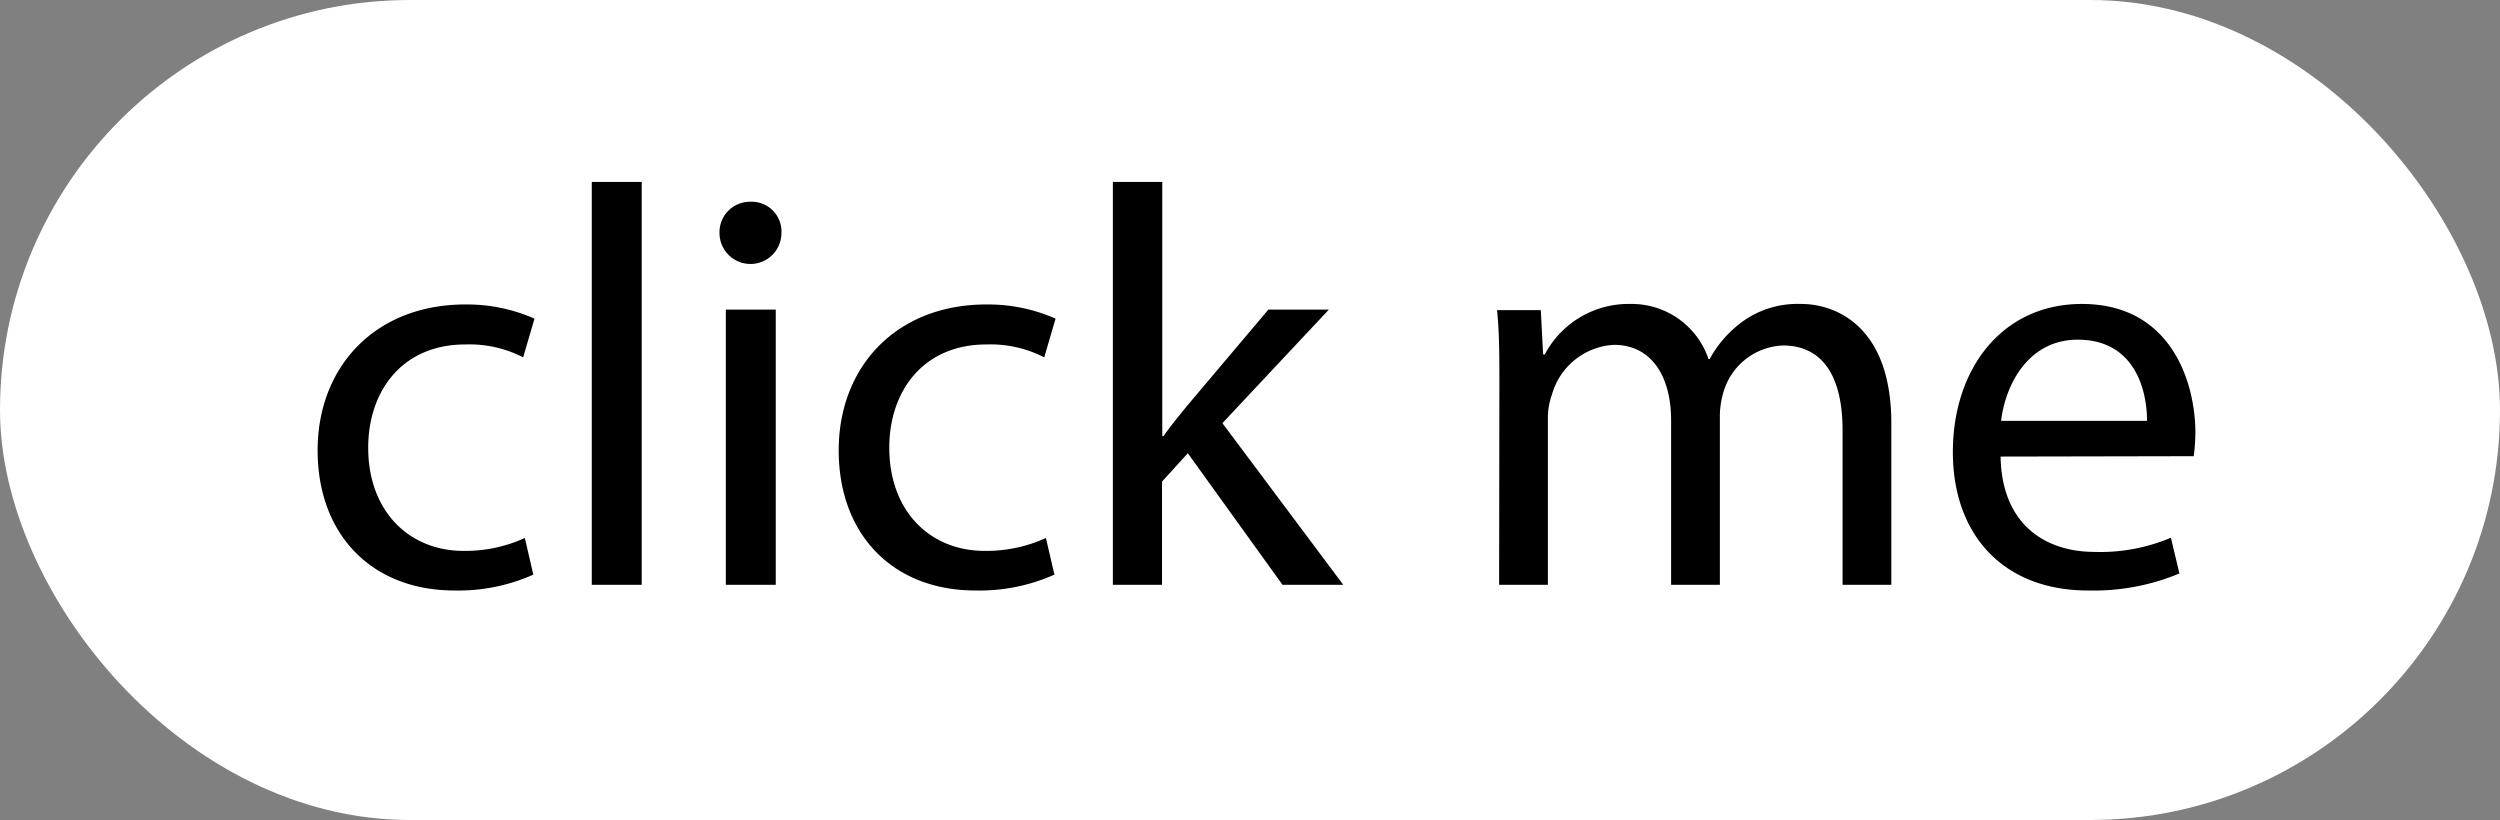
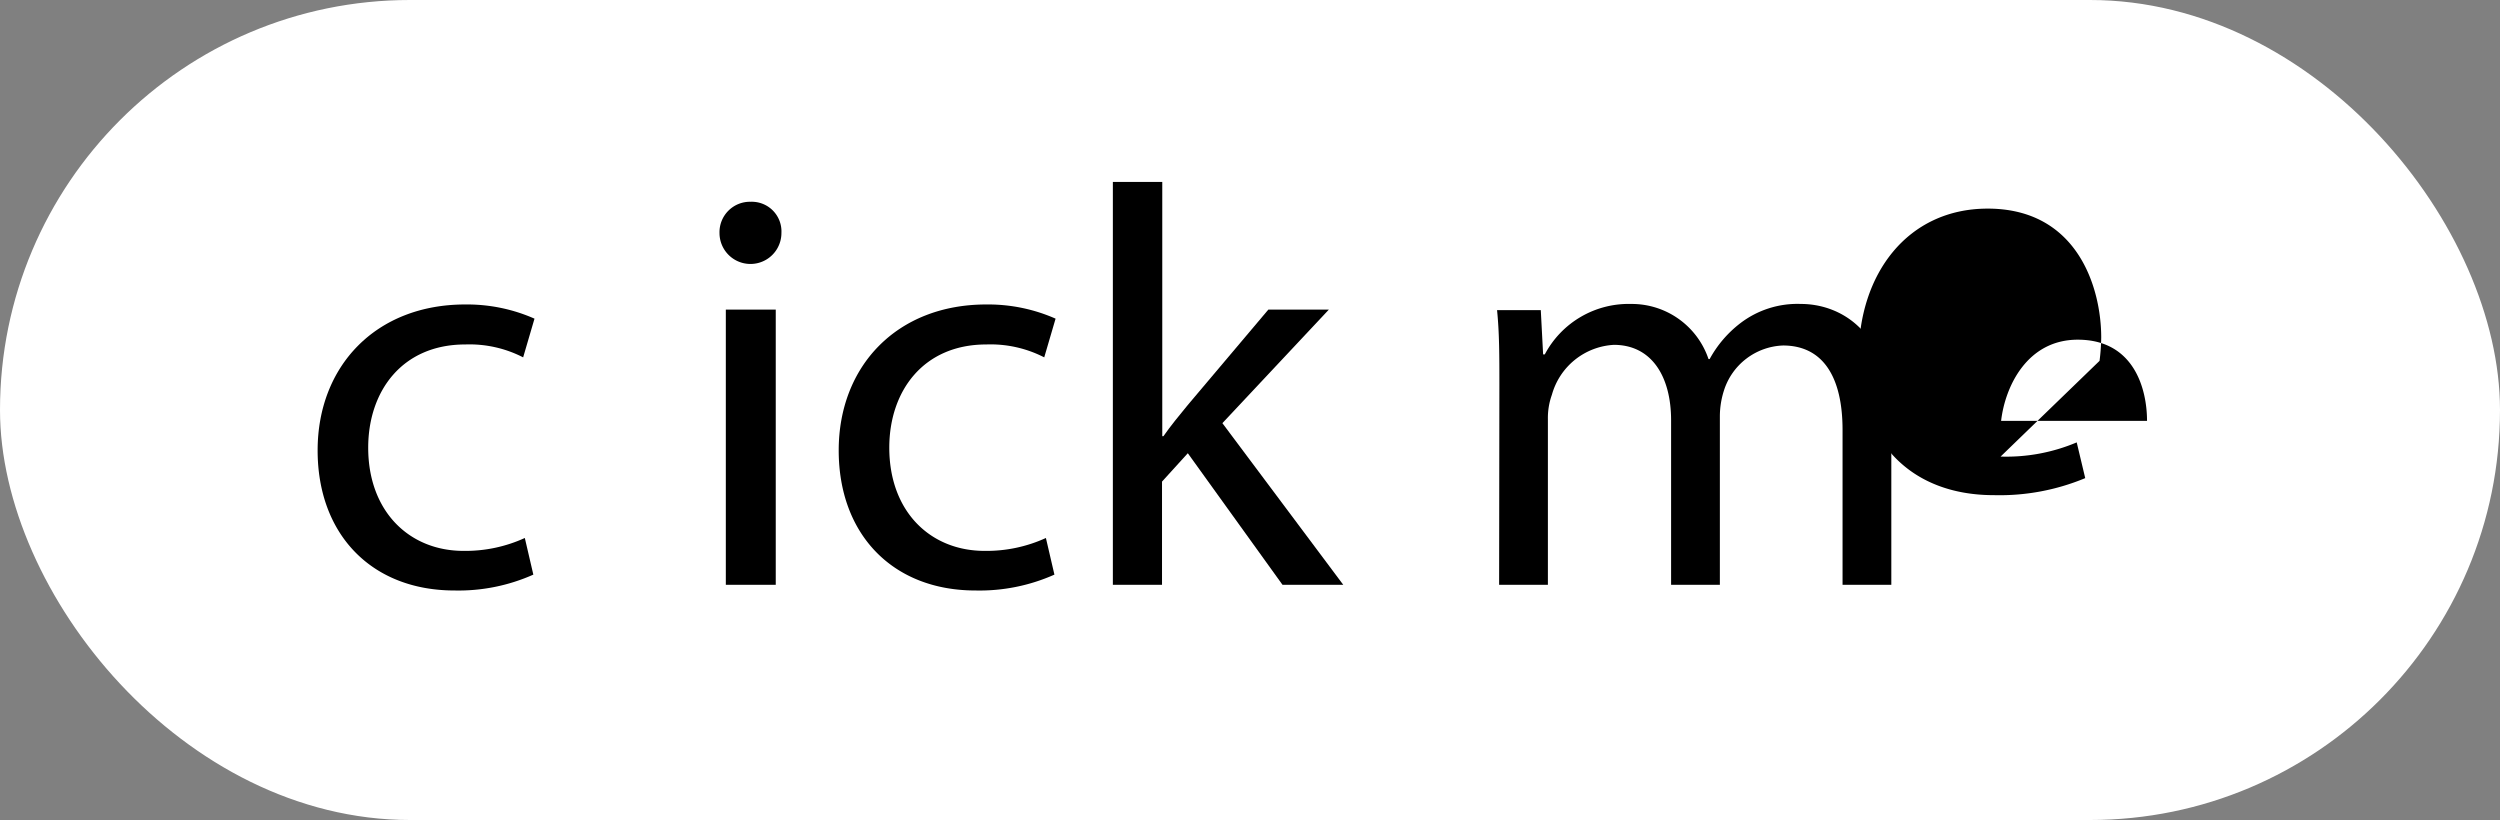
<svg xmlns="http://www.w3.org/2000/svg" id="Capa_1" data-name="Capa 1" viewBox="0 0 193.78 63.56">
  <rect x="0" y="0" width="193.78" height="63.56" fill="#808080" stroke="none" />
  <defs>
    <style>.cls-1{fill:#fff;}</style>
  </defs>
  <rect class="cls-1" width="193.78" height="63.56" rx="31.78" />
  <path d="M41.34,44.54a14.24,14.24,0,0,1-6.11,1.23c-6.43,0-10.61-4.35-10.61-10.86S29.11,23.6,36.06,23.6a12.93,12.93,0,0,1,5.37,1.1l-.88,3a9.1,9.1,0,0,0-4.49-1c-4.88,0-7.52,3.61-7.52,8,0,4.93,3.17,8,7.39,8a11.06,11.06,0,0,0,4.75-1Z" />
-   <path d="M45.87,14.1h3.87V45.33H45.87Z" />
  <path d="M60.57,18.06a2.4,2.4,0,0,1-4.8,0,2.36,2.36,0,0,1,2.42-2.42A2.3,2.3,0,0,1,60.57,18.06ZM56.26,45.33V24h3.87V45.33Z" />
  <path d="M81.73,44.54a14.25,14.25,0,0,1-6.12,1.23c-6.42,0-10.6-4.35-10.6-10.86S69.5,23.6,76.45,23.6a12.93,12.93,0,0,1,5.37,1.1l-.88,3a9.1,9.1,0,0,0-4.49-1c-4.88,0-7.52,3.61-7.52,8,0,4.93,3.16,8,7.39,8a11.06,11.06,0,0,0,4.75-1Z" />
  <path d="M90.09,33.81h.09c.52-.75,1.27-1.67,1.89-2.42L98.31,24H103L94.75,32.8l9.37,12.53H99.41l-7.34-10.2-2,2.2v8H86.26V14.1h3.83Z" />
  <path d="M116.22,29.8c0-2.2,0-4-.18-5.76h3.39l.18,3.43h.13a7.35,7.35,0,0,1,6.69-3.91,6.28,6.28,0,0,1,6,4.27h.09a8.79,8.79,0,0,1,2.38-2.78,7.28,7.28,0,0,1,4.7-1.49c2.82,0,7,1.85,7,9.24V45.33h-3.78v-12c0-4.09-1.5-6.55-4.62-6.55a5,5,0,0,0-4.58,3.51,6.63,6.63,0,0,0-.31,1.94V45.33h-3.78V32.58c0-3.39-1.5-5.85-4.44-5.85a5.29,5.29,0,0,0-4.8,3.87,5.32,5.32,0,0,0-.31,1.89V45.33h-3.78Z" />
-   <path d="M155.07,35.39c.09,5.24,3.43,7.39,7.3,7.39a14,14,0,0,0,5.9-1.1l.66,2.77a17.23,17.23,0,0,1-7.09,1.32c-6.55,0-10.47-4.31-10.47-10.73s3.79-11.48,10-11.48c6.95,0,8.8,6.11,8.8,10a15.39,15.39,0,0,1-.13,1.8Zm11.35-2.77c0-2.46-1-6.29-5.37-6.29-3.91,0-5.63,3.61-5.94,6.29Z" />
+   <path d="M155.07,35.39a14,14,0,0,0,5.9-1.1l.66,2.77a17.23,17.23,0,0,1-7.09,1.32c-6.55,0-10.47-4.31-10.47-10.73s3.79-11.48,10-11.48c6.95,0,8.8,6.11,8.8,10a15.39,15.39,0,0,1-.13,1.8Zm11.35-2.77c0-2.46-1-6.29-5.37-6.29-3.91,0-5.63,3.61-5.94,6.29Z" />
</svg>